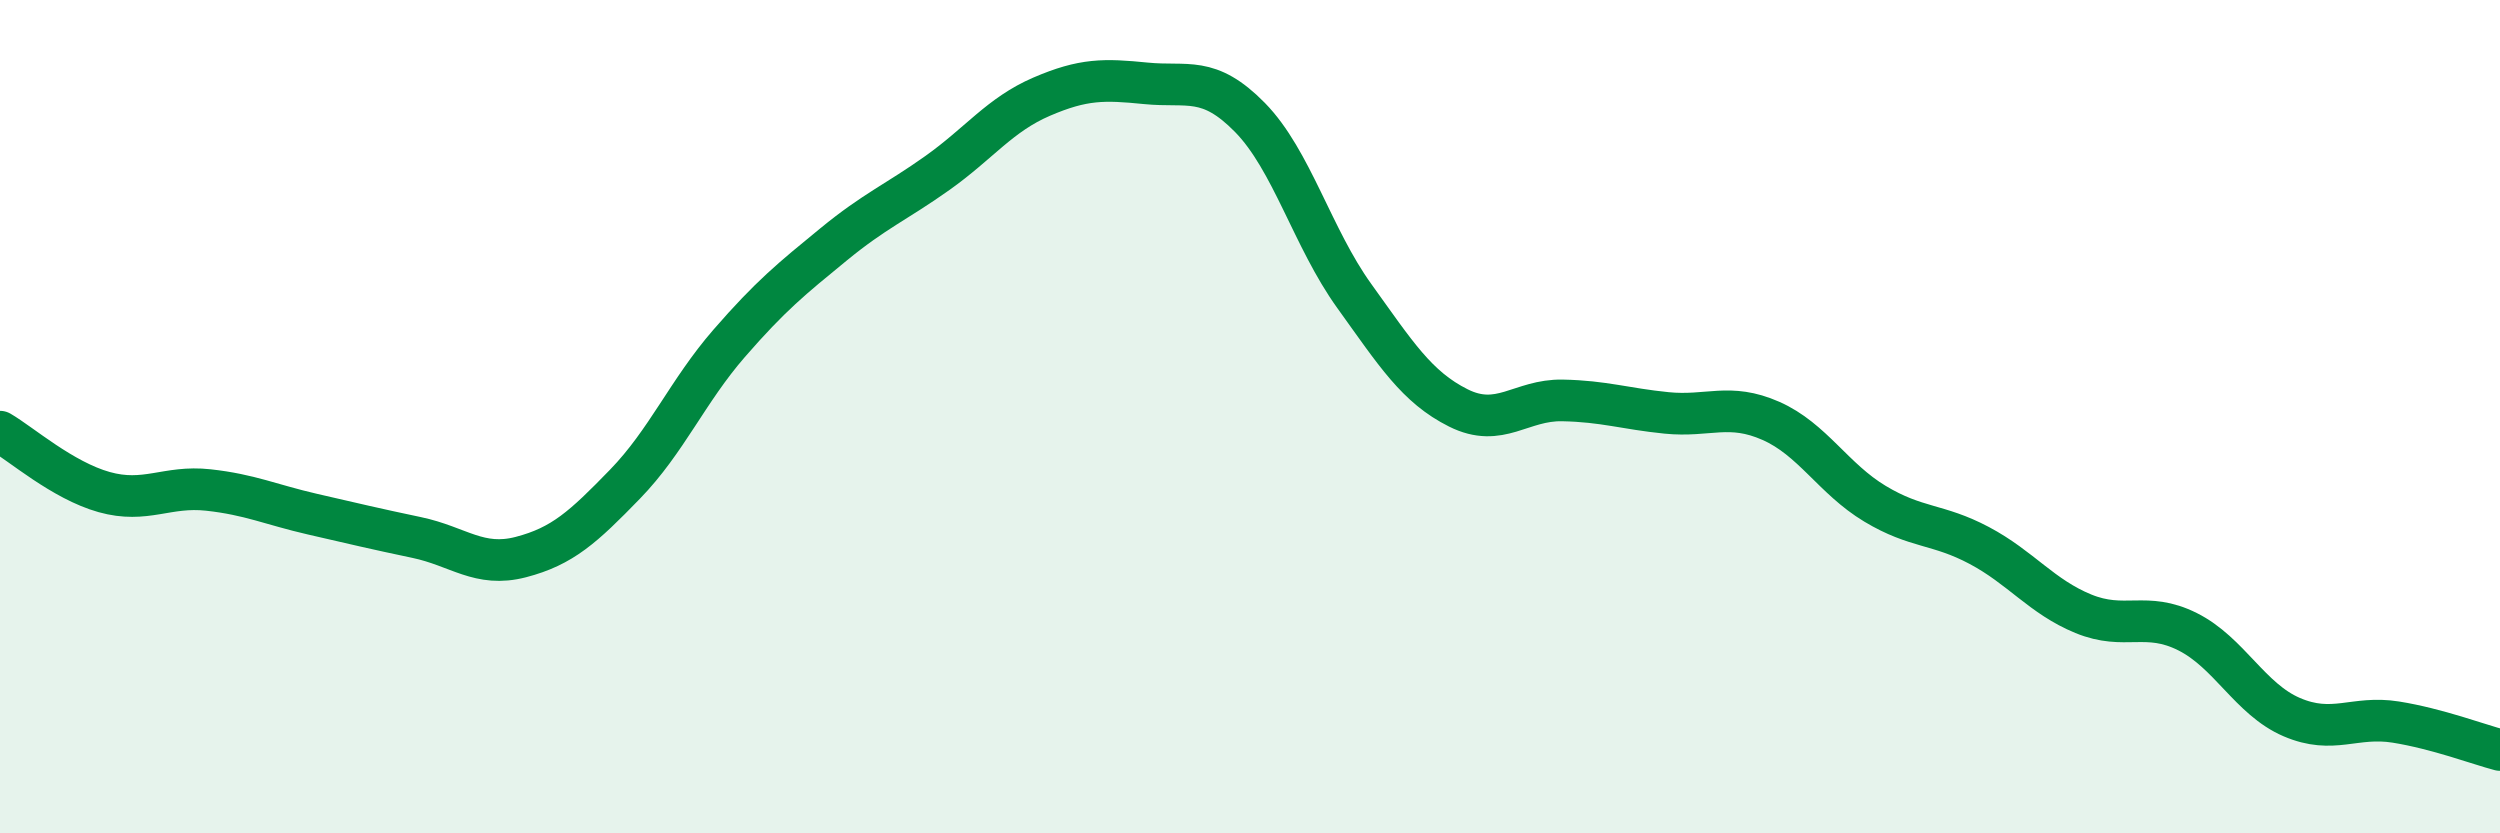
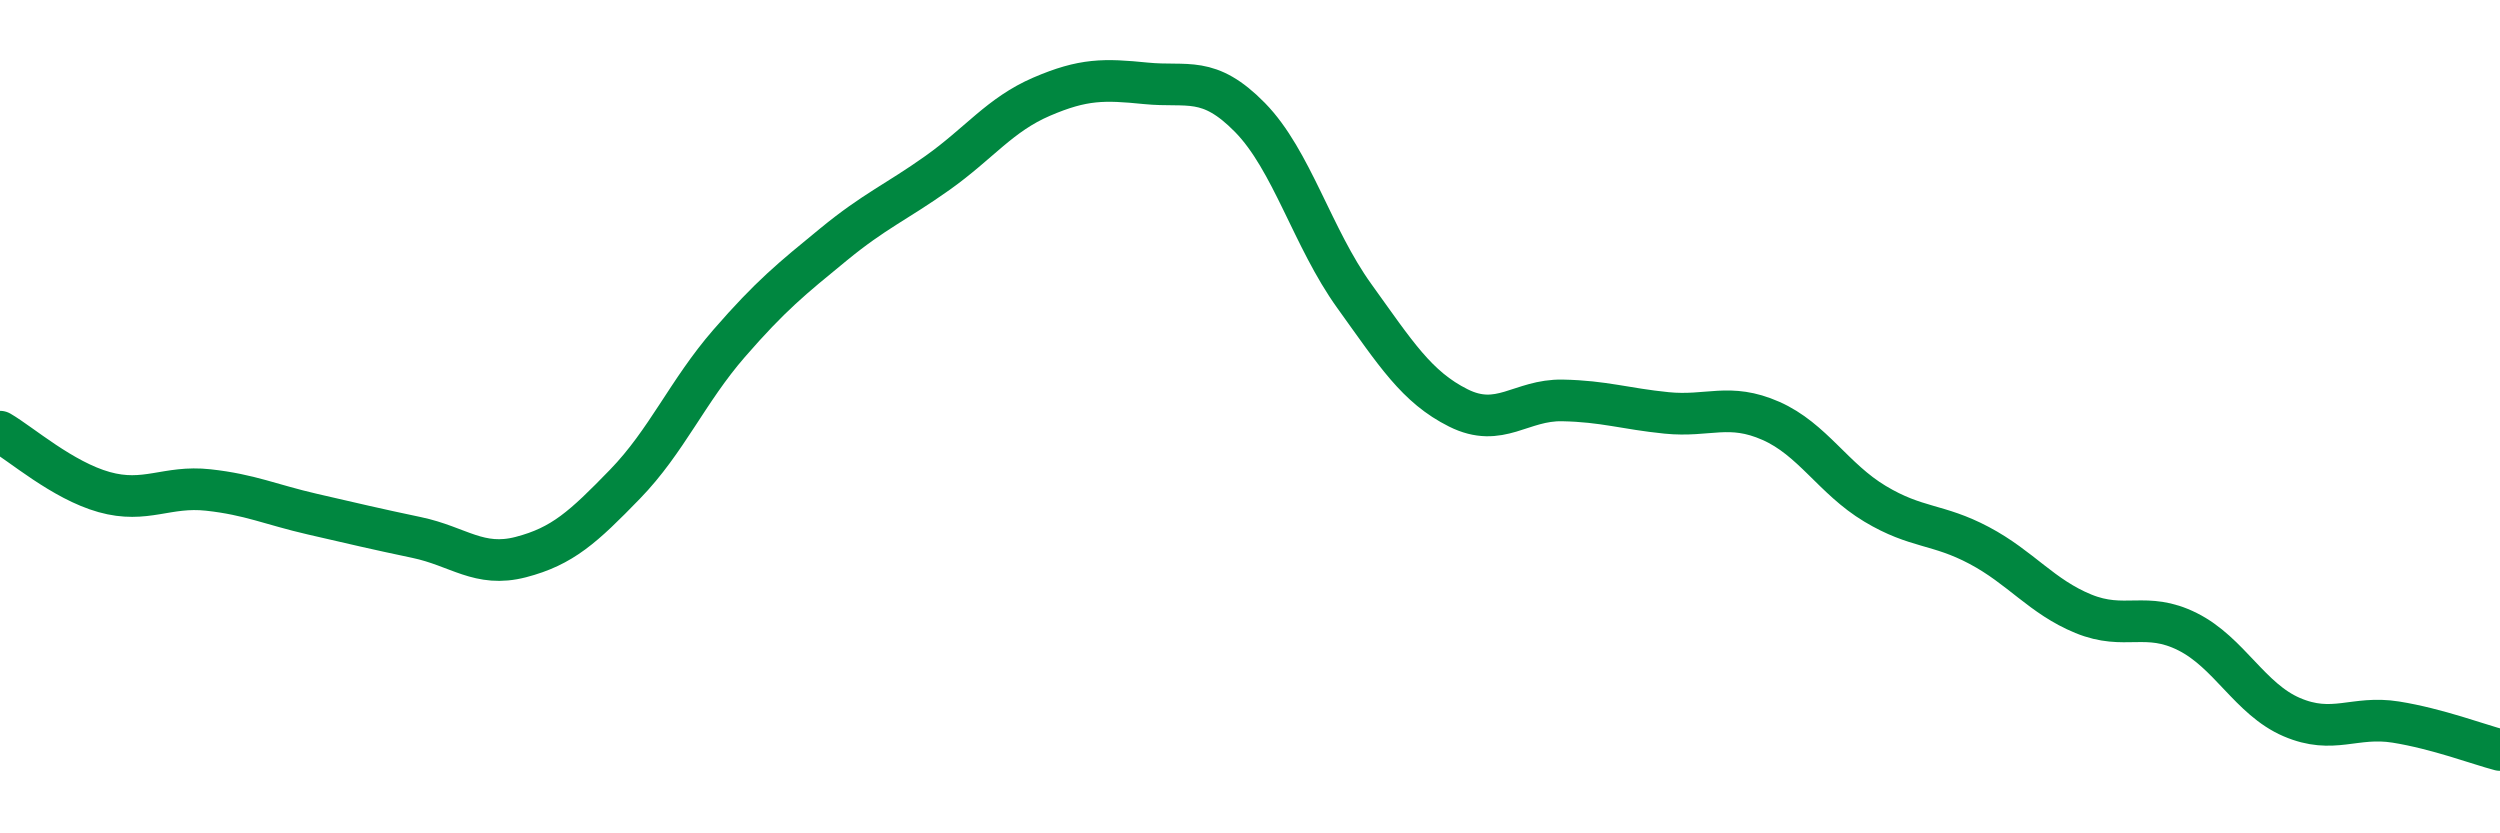
<svg xmlns="http://www.w3.org/2000/svg" width="60" height="20" viewBox="0 0 60 20">
-   <path d="M 0,10.36 C 0.5,10.65 1.5,11.53 2.5,11.81 C 3.5,12.09 4,11.65 5,11.76 C 6,11.87 6.5,12.11 7.5,12.34 C 8.5,12.57 9,12.69 10,12.9 C 11,13.11 11.5,13.63 12.5,13.37 C 13.5,13.11 14,12.65 15,11.62 C 16,10.59 16.5,9.39 17.5,8.24 C 18.5,7.09 19,6.69 20,5.87 C 21,5.05 21.5,4.86 22.5,4.15 C 23.5,3.44 24,2.75 25,2.32 C 26,1.89 26.5,1.9 27.5,2 C 28.5,2.1 29,1.8 30,2.82 C 31,3.84 31.5,5.71 32.5,7.1 C 33.5,8.49 34,9.29 35,9.79 C 36,10.29 36.5,9.59 37.5,9.61 C 38.5,9.63 39,9.81 40,9.91 C 41,10.01 41.5,9.66 42.5,10.1 C 43.5,10.54 44,11.49 45,12.09 C 46,12.69 46.5,12.56 47.5,13.09 C 48.5,13.62 49,14.32 50,14.73 C 51,15.14 51.5,14.66 52.5,15.16 C 53.5,15.66 54,16.78 55,17.21 C 56,17.64 56.5,17.17 57.5,17.33 C 58.5,17.49 59.5,17.87 60,18L60 20L0 20Z" fill="#008740" opacity="0.1" stroke-linecap="round" stroke-linejoin="round" />
  <path d="M 0,10.36 C 0.5,10.65 1.5,11.53 2.5,11.81 C 3.5,12.09 4,11.65 5,11.76 C 6,11.87 6.5,12.11 7.5,12.34 C 8.5,12.57 9,12.69 10,12.9 C 11,13.11 11.5,13.63 12.5,13.37 C 13.5,13.11 14,12.65 15,11.62 C 16,10.59 16.5,9.39 17.5,8.24 C 18.5,7.09 19,6.69 20,5.87 C 21,5.05 21.5,4.86 22.5,4.15 C 23.5,3.44 24,2.75 25,2.32 C 26,1.89 26.5,1.9 27.5,2 C 28.5,2.1 29,1.8 30,2.82 C 31,3.84 31.5,5.71 32.5,7.1 C 33.5,8.49 34,9.29 35,9.79 C 36,10.29 36.5,9.59 37.5,9.61 C 38.5,9.63 39,9.81 40,9.91 C 41,10.01 41.5,9.66 42.5,10.1 C 43.5,10.54 44,11.49 45,12.09 C 46,12.69 46.5,12.56 47.5,13.09 C 48.5,13.62 49,14.32 50,14.73 C 51,15.14 51.5,14.66 52.5,15.16 C 53.5,15.66 54,16.78 55,17.21 C 56,17.64 56.5,17.17 57.5,17.33 C 58.5,17.49 59.5,17.87 60,18" stroke="#008740" stroke-width="1" fill="none" stroke-linecap="round" stroke-linejoin="round" />
</svg>